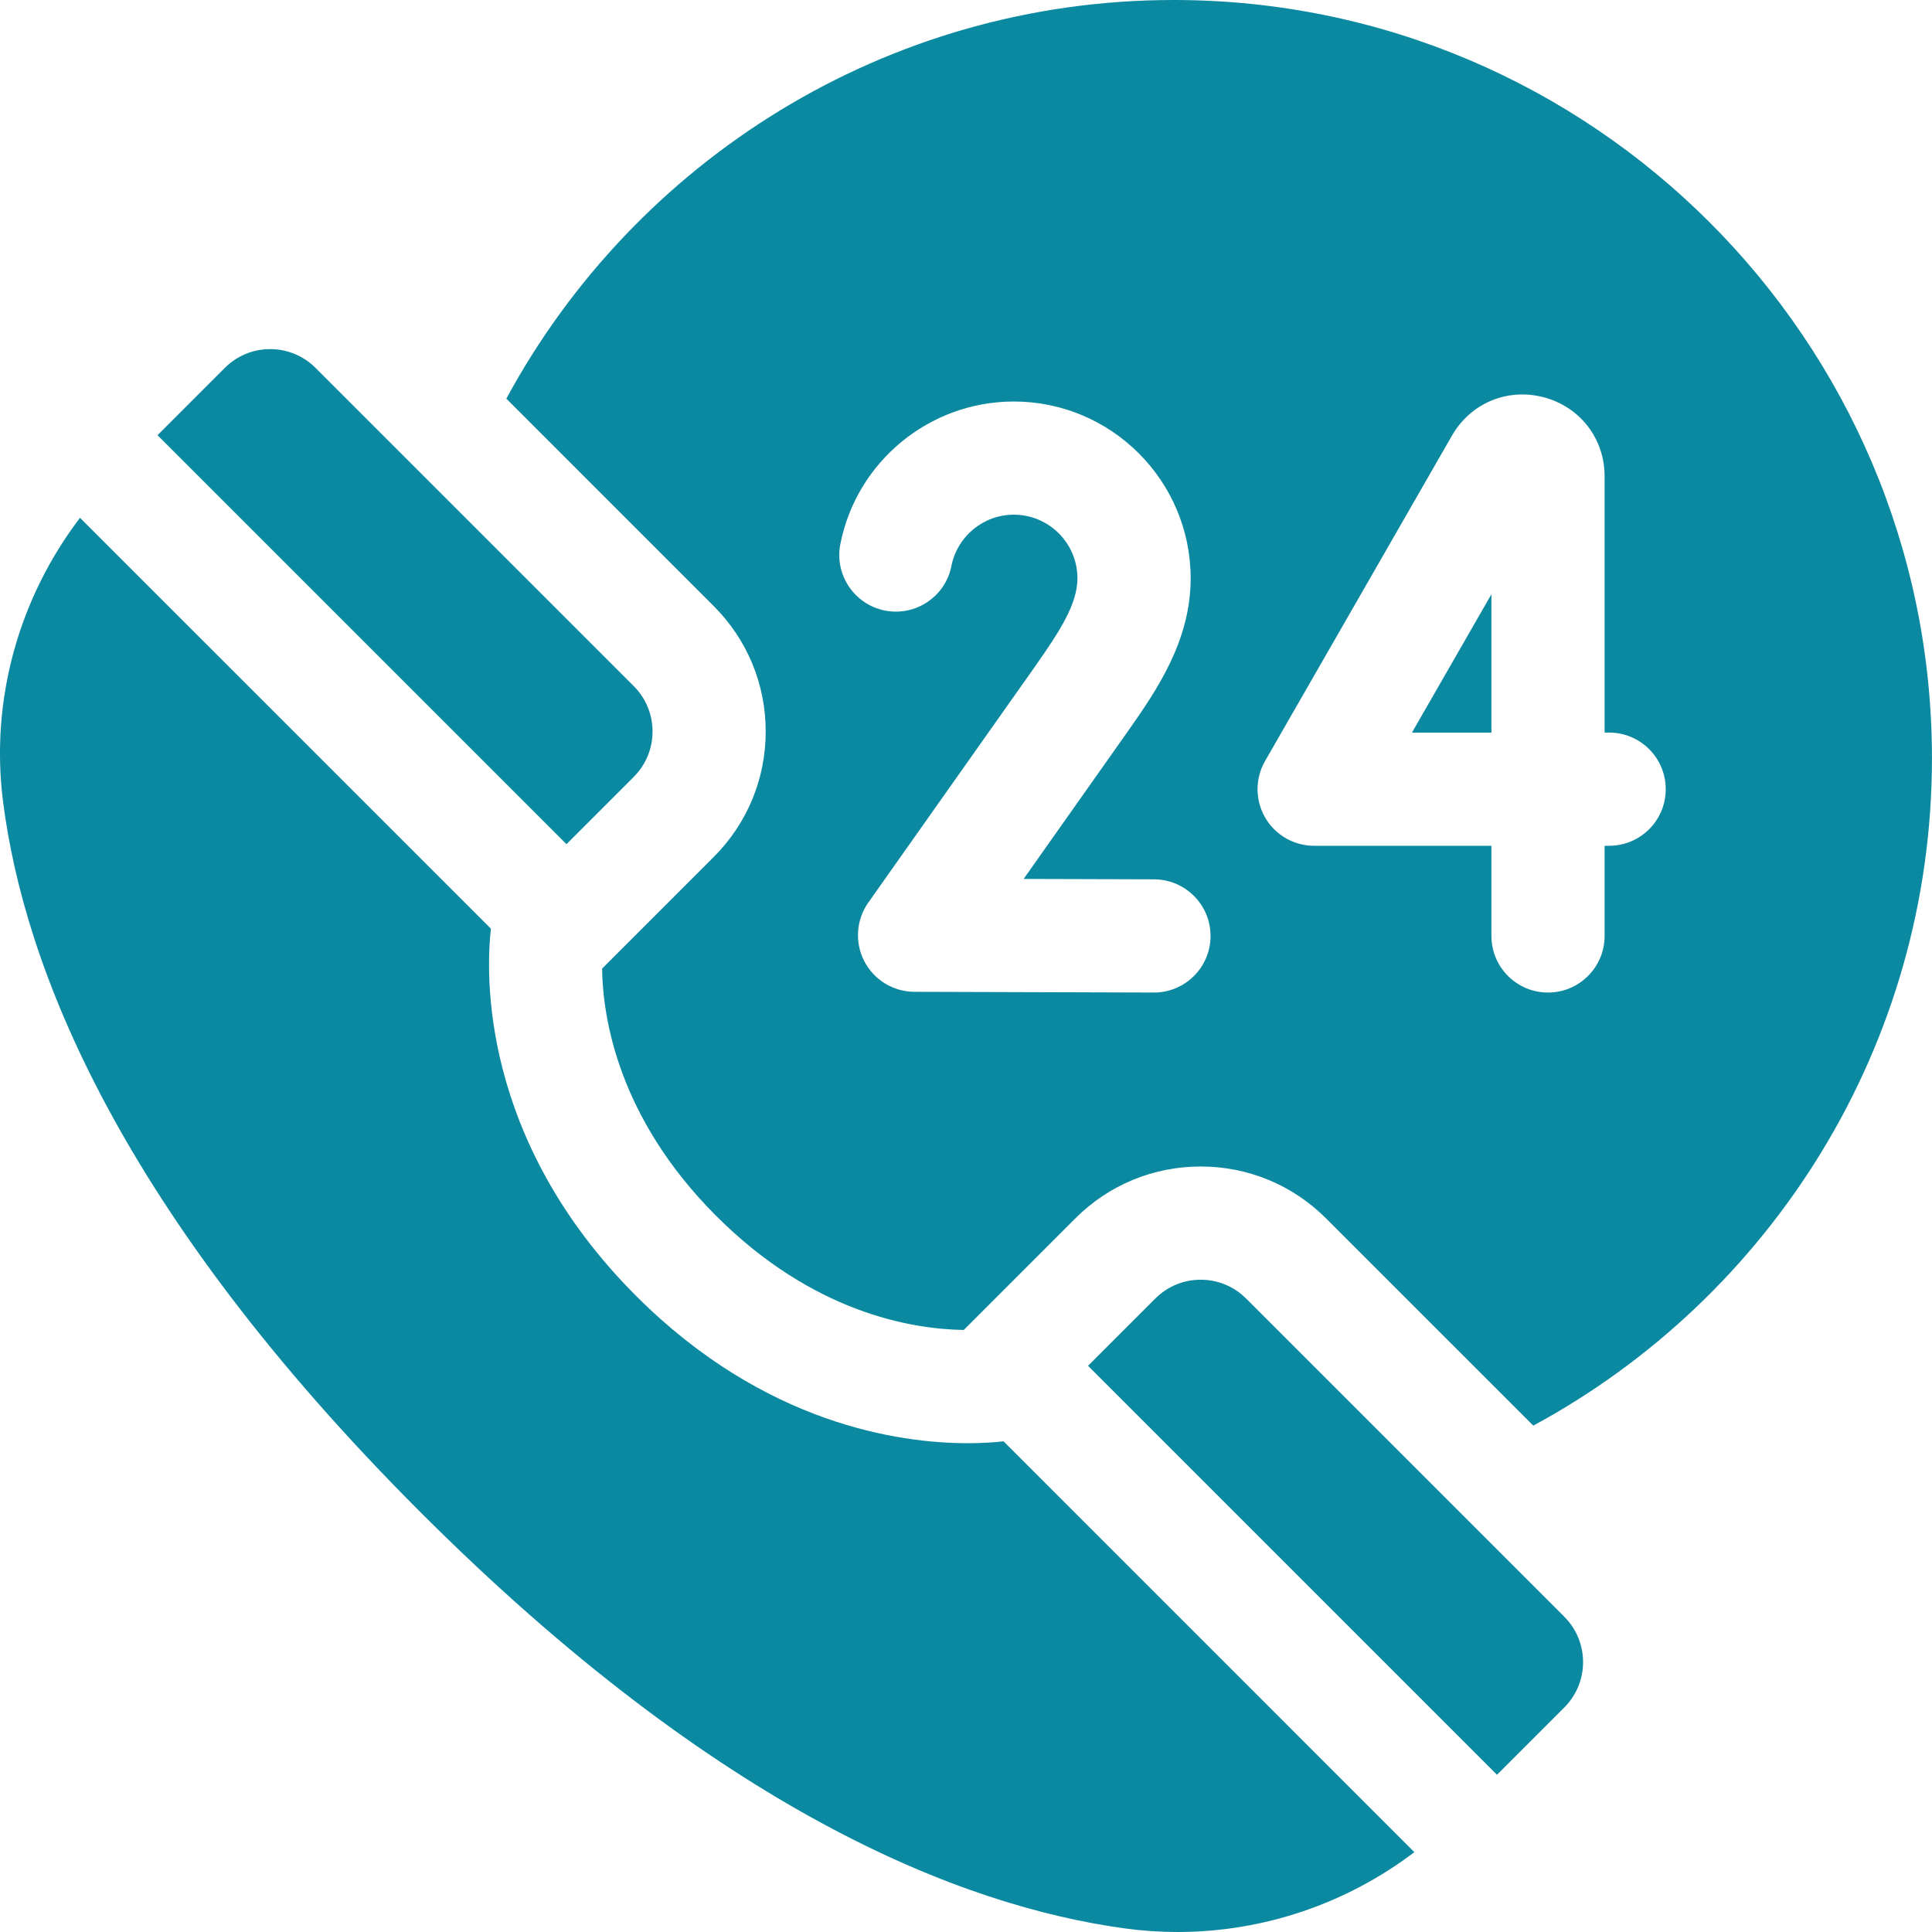
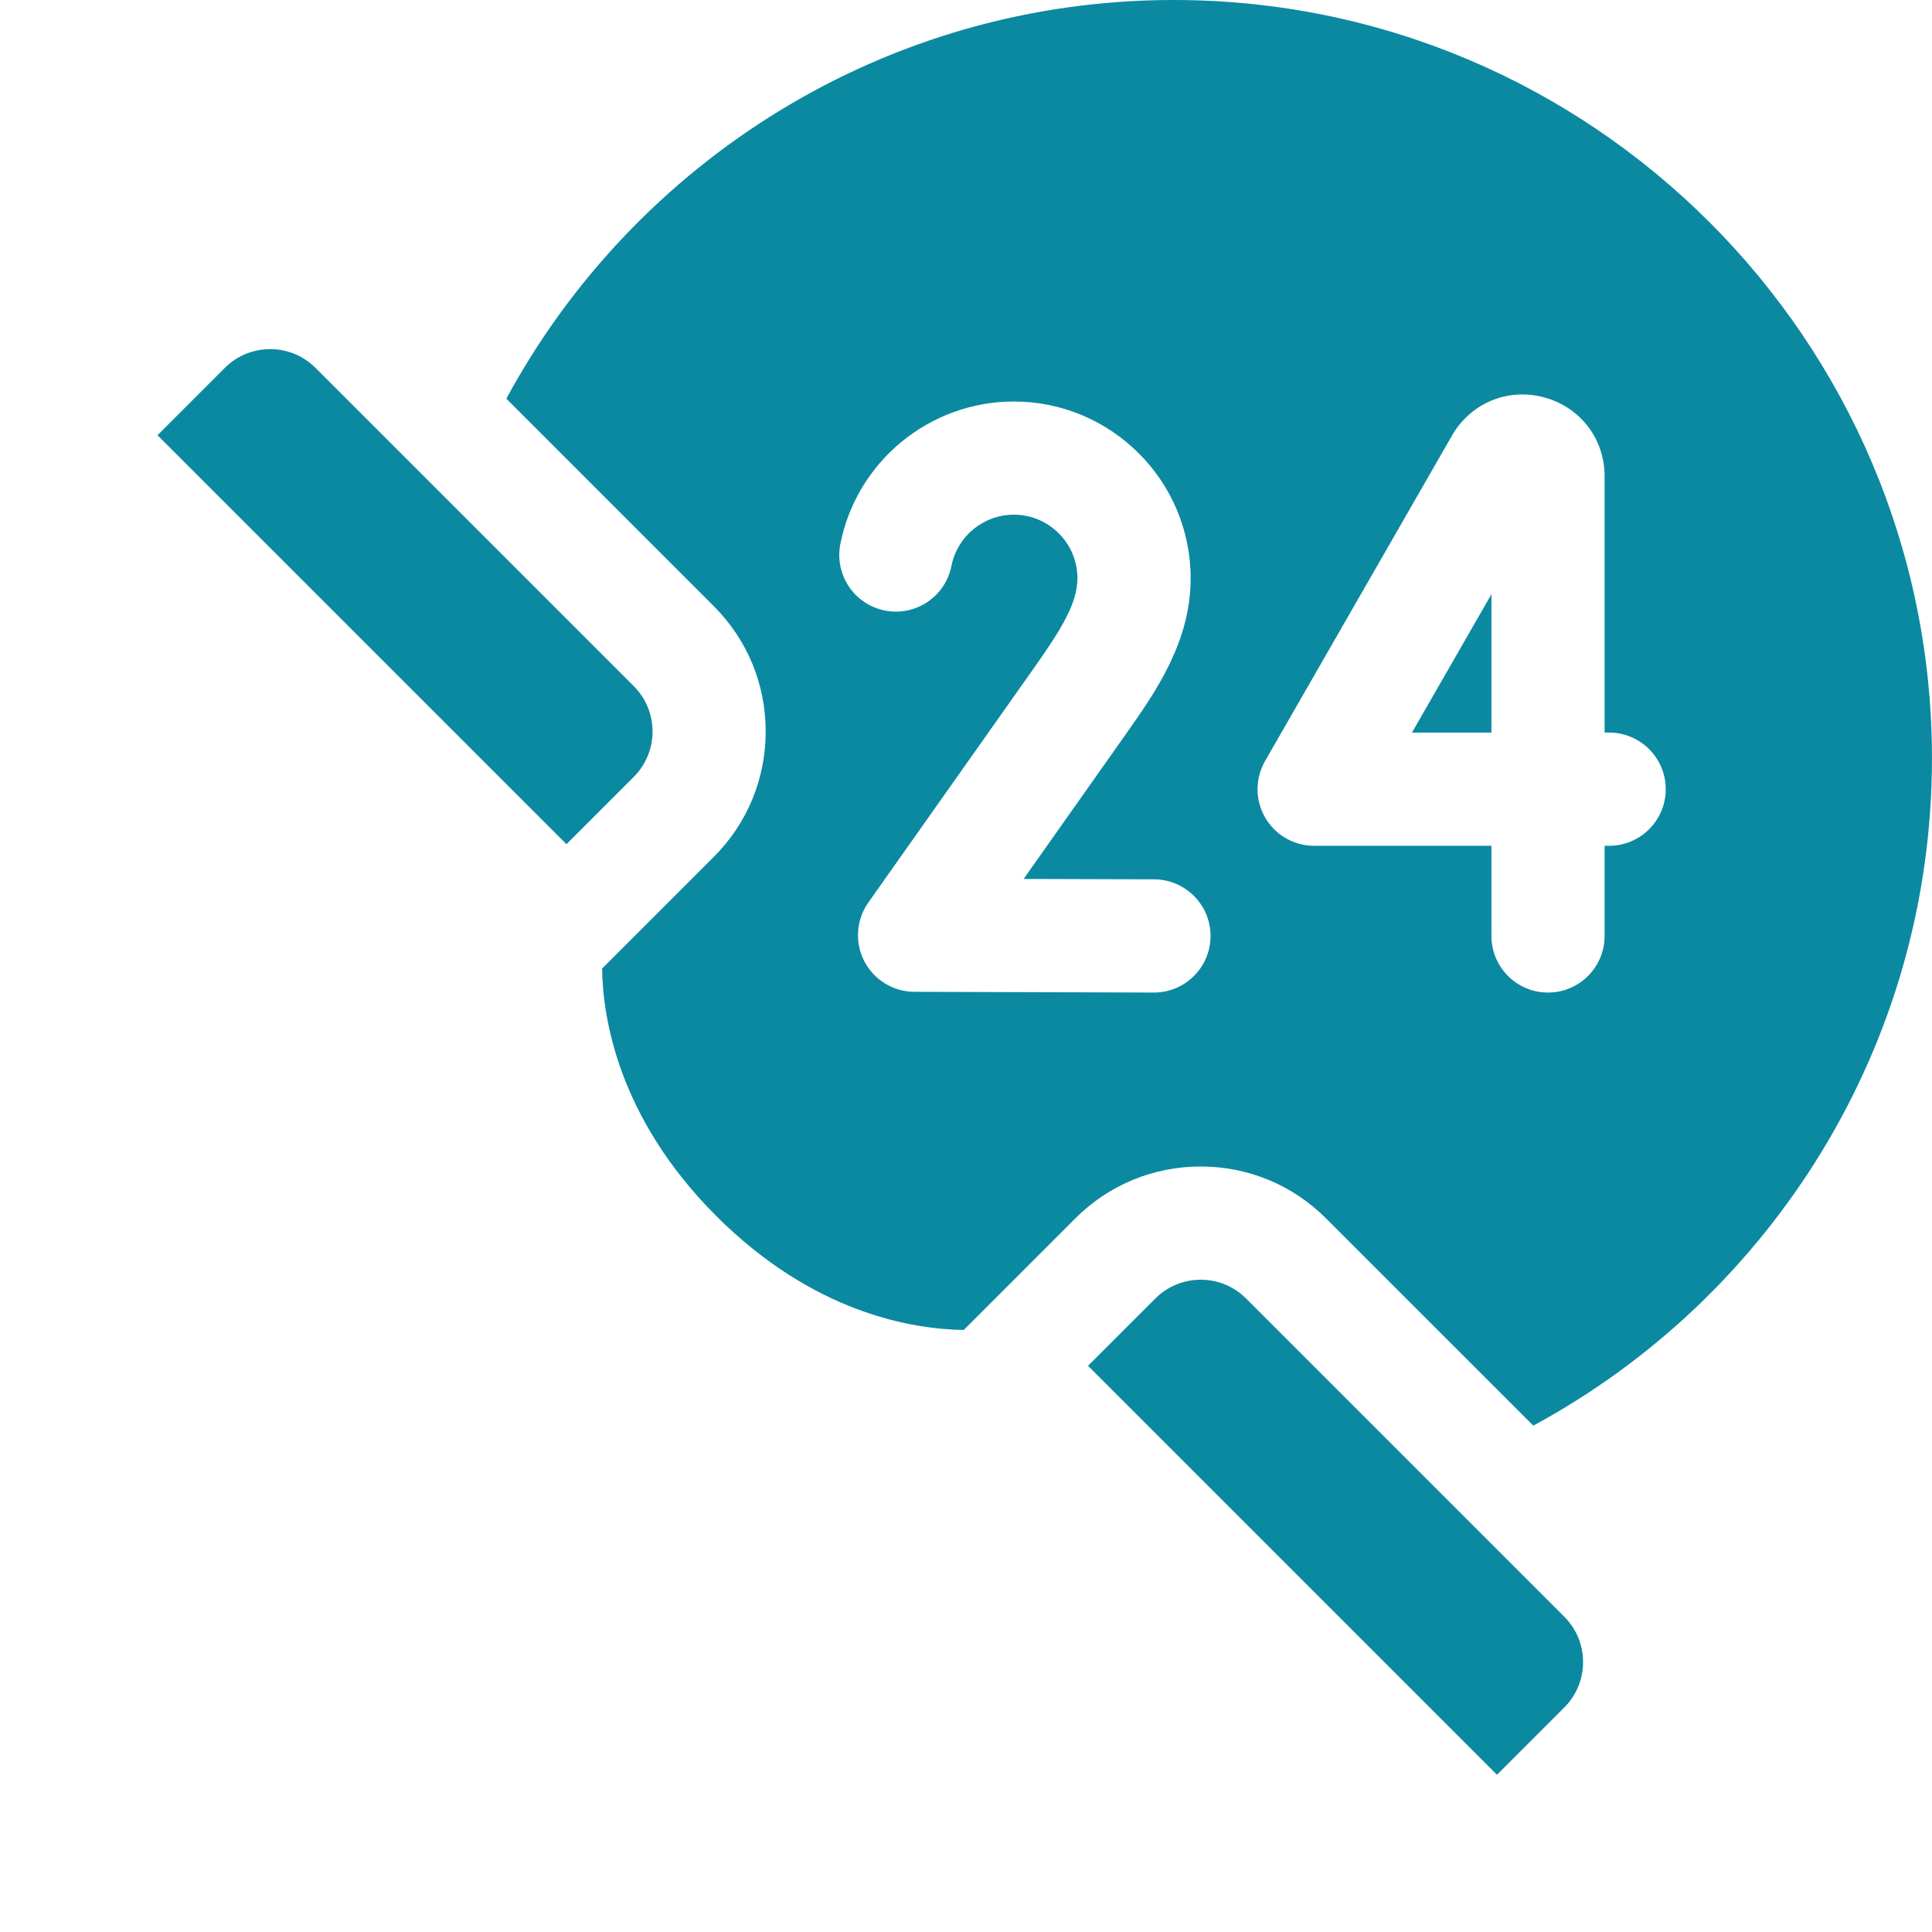
<svg xmlns="http://www.w3.org/2000/svg" width="50" height="50" viewBox="0 0 50 50" fill="none">
  <path d="M38.598 15.379L36.541 18.96H38.598V15.379Z" fill="#0B89A1" />
  <path d="M49.999 19.623C49.999 8.803 41.196 0 30.376 0C22.921 0 16.424 4.179 13.104 10.317L18.472 15.686C19.339 16.553 19.816 17.705 19.816 18.931C19.816 20.157 19.339 21.31 18.472 22.177L15.582 25.067C15.6 26.329 15.991 28.924 18.536 31.469C21.037 33.97 23.582 34.399 24.942 34.419L27.828 31.533C28.695 30.666 29.848 30.189 31.074 30.189C32.3 30.189 33.452 30.666 34.319 31.533L39.682 36.895C45.82 33.575 49.999 27.078 49.999 19.623ZM29.864 25.687C29.862 25.687 29.861 25.687 29.859 25.687L23.665 25.668C23.118 25.666 22.618 25.36 22.367 24.875C22.117 24.389 22.157 23.804 22.472 23.358L26.799 17.231C27.433 16.326 27.884 15.63 27.884 14.966C27.884 14.059 27.145 13.32 26.238 13.32C25.453 13.32 24.774 13.878 24.623 14.646C24.467 15.439 23.698 15.957 22.903 15.801C22.11 15.645 21.592 14.875 21.748 14.081C22.168 11.943 24.056 10.391 26.238 10.391C28.761 10.391 30.814 12.443 30.814 14.966C30.814 16.605 29.917 17.886 29.196 18.916L26.491 22.747L29.868 22.757C30.677 22.76 31.331 23.418 31.329 24.227C31.326 25.034 30.671 25.687 29.864 25.687ZM32.742 21.158C32.48 20.706 32.48 20.148 32.74 19.695L37.577 11.273C38.061 10.43 39.018 10.032 39.957 10.283C40.896 10.533 41.527 11.355 41.527 12.327V18.959H41.644C42.453 18.959 43.109 19.615 43.109 20.424C43.109 21.233 42.453 21.889 41.644 21.889H41.527V24.222C41.527 25.031 40.871 25.687 40.062 25.687C39.254 25.687 38.598 25.031 38.598 24.222V21.889H34.01C33.487 21.889 33.004 21.611 32.742 21.158Z" fill="#0B89A1" />
-   <path d="M29.117 49.908C29.571 49.97 30.026 50 30.478 50C32.69 50 34.841 49.271 36.603 47.934L25.971 37.301C25.766 37.325 25.452 37.35 25.05 37.35C23.273 37.35 19.783 36.858 16.465 33.541C12.397 29.472 12.578 25.146 12.705 24.035L2.07 13.401C0.486 15.482 -0.255 18.112 0.078 20.738C0.619 24.995 3.056 31.31 10.876 39.13C18.604 46.858 24.863 49.329 29.117 49.908Z" fill="#0B89A1" />
-   <path d="M14.66 21.847L16.402 20.105C17.05 19.457 17.05 18.406 16.402 17.757L8.166 9.521C7.842 9.197 7.417 9.035 6.992 9.035C6.567 9.035 6.142 9.197 5.818 9.521L4.076 11.263L14.66 21.847Z" fill="#0B89A1" />
+   <path d="M14.66 21.847L16.402 20.105C17.05 19.457 17.05 18.406 16.402 17.757L8.166 9.521C7.842 9.197 7.417 9.035 6.992 9.035C6.567 9.035 6.142 9.197 5.818 9.521L4.076 11.263L14.66 21.847" fill="#0B89A1" />
  <path d="M32.248 33.605C31.924 33.281 31.499 33.119 31.074 33.119C30.649 33.119 30.224 33.281 29.9 33.605L28.158 35.347L38.742 45.931L40.484 44.189C41.132 43.54 41.132 42.489 40.484 41.841L32.248 33.605Z" fill="#0B89A1" />
</svg>